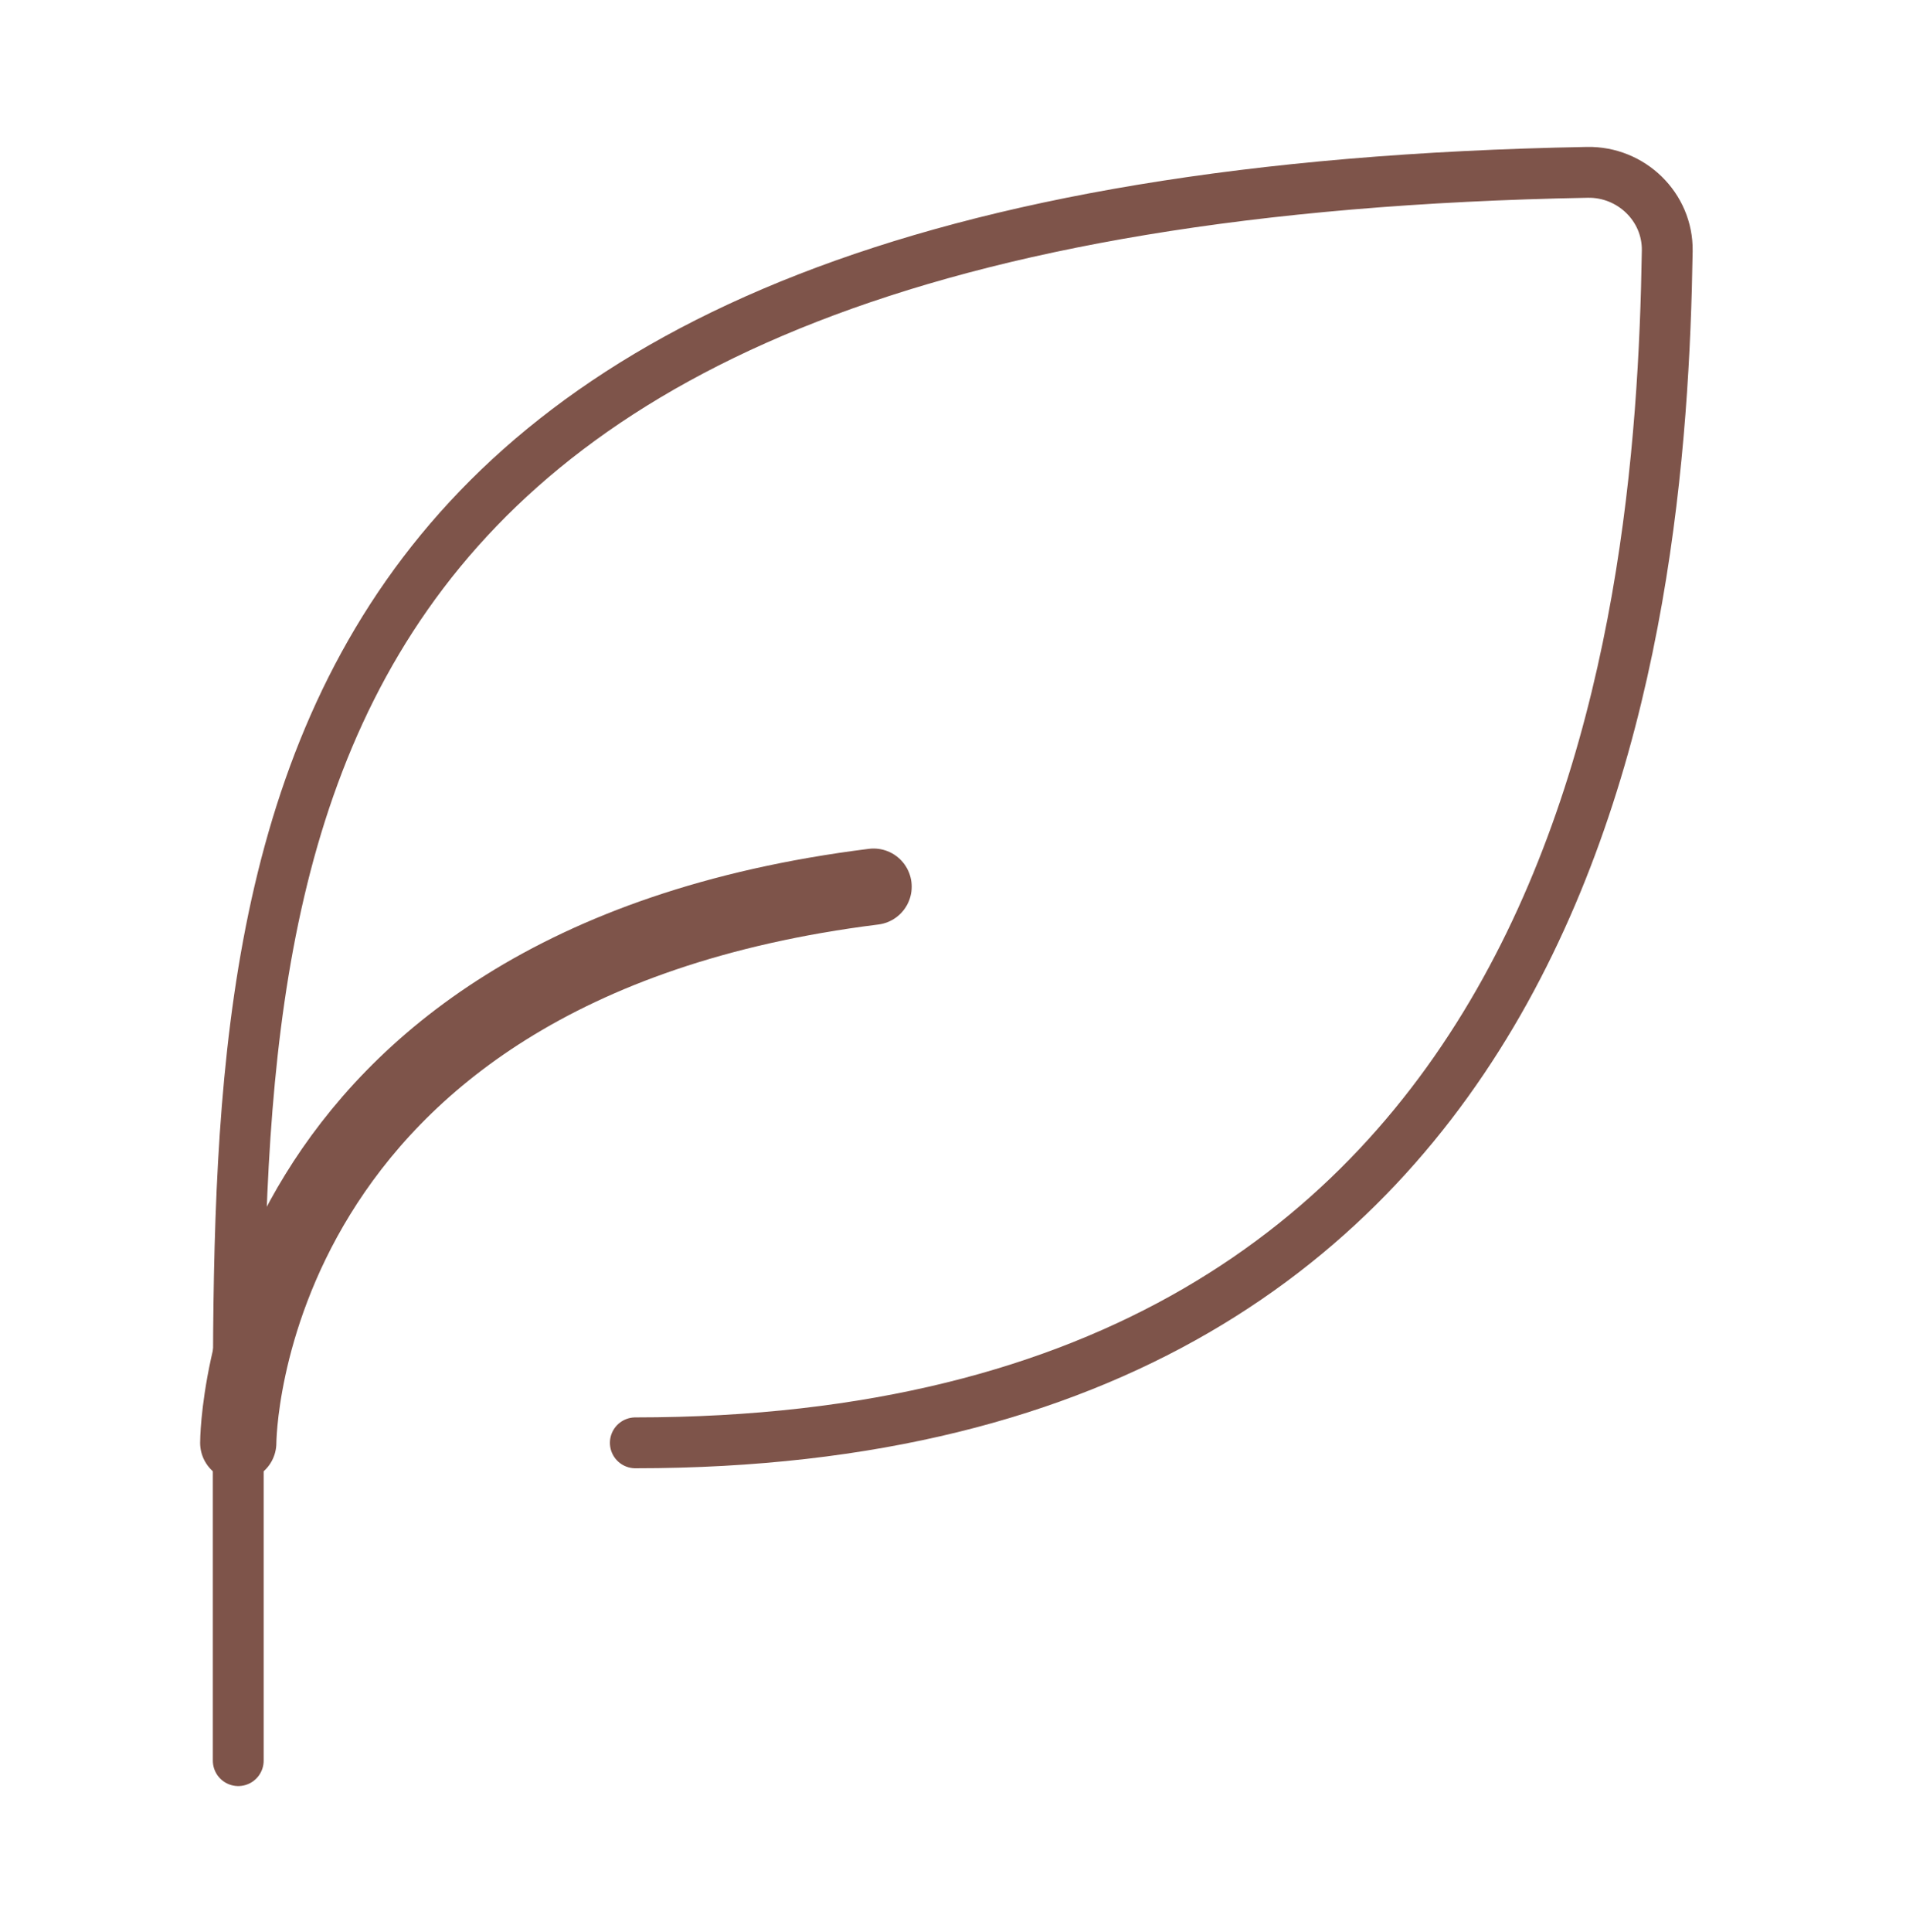
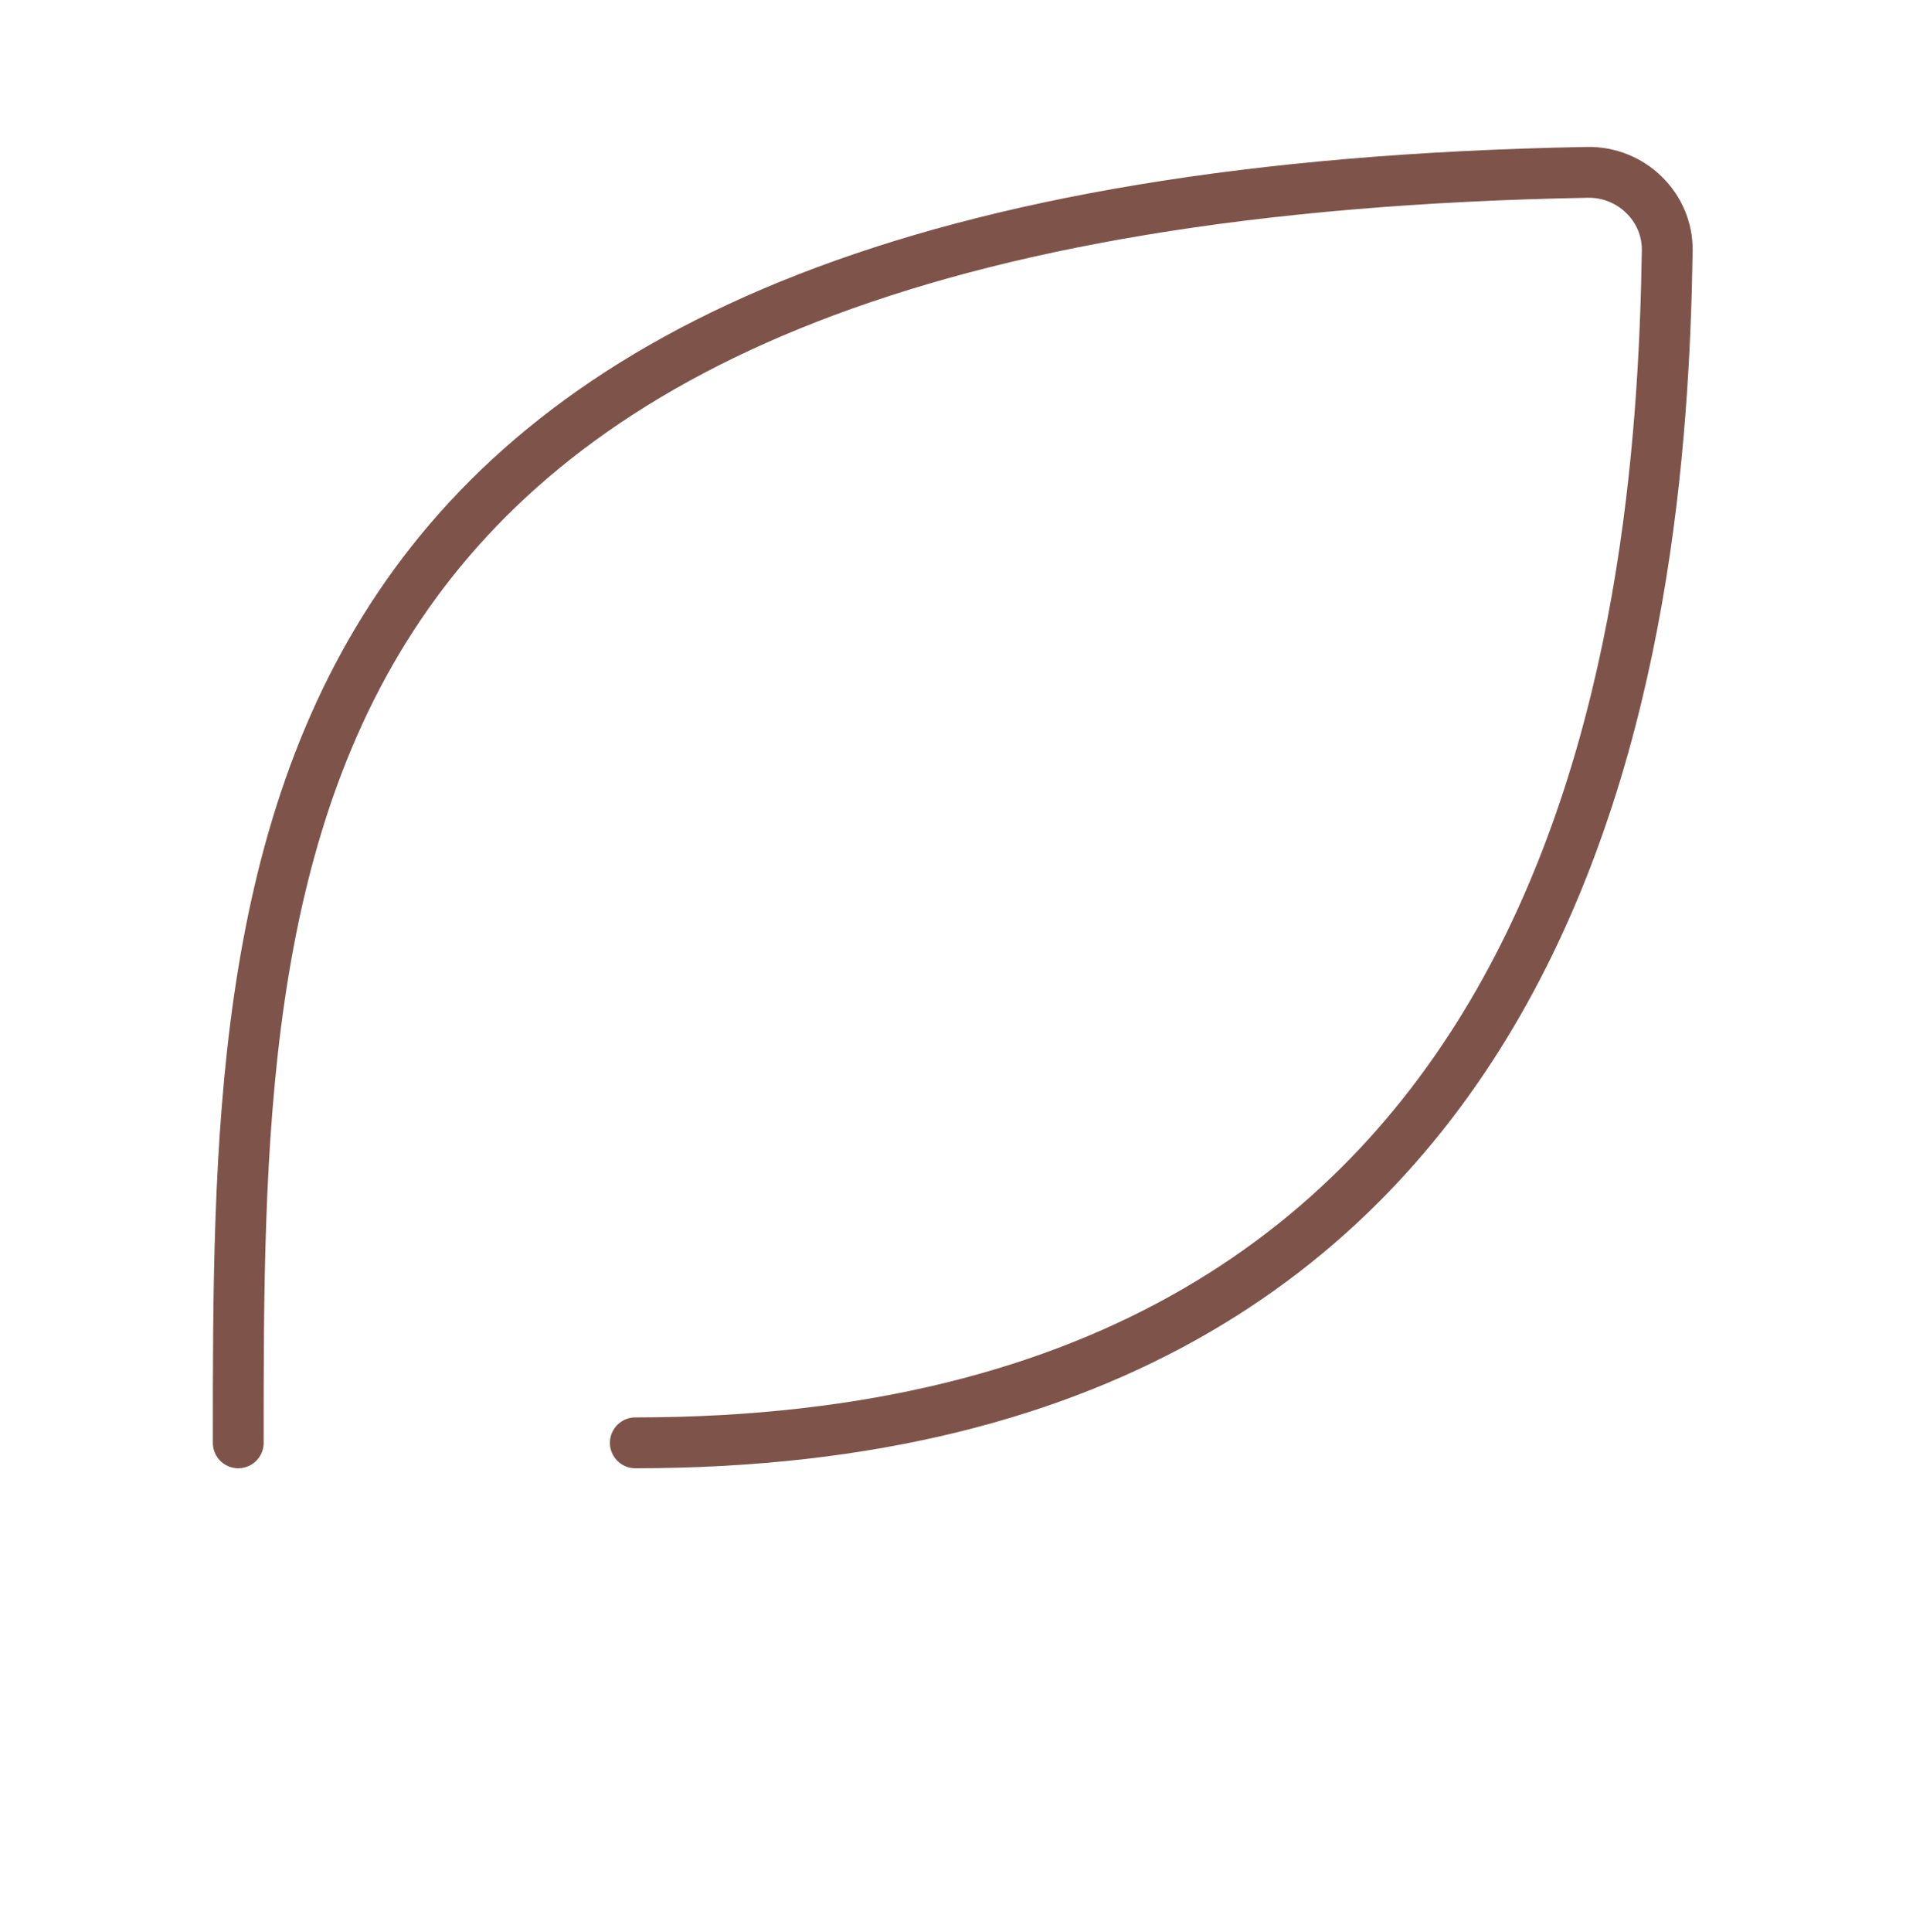
<svg xmlns="http://www.w3.org/2000/svg" fill="none" viewBox="0 0 75 76" height="76" width="75">
-   <path stroke-linejoin="round" stroke-linecap="round" stroke-width="2" stroke="#7E544A" d="M25 56.75C62.358 56.75 65.367 24.966 65.605 9.865C65.632 8.139 64.188 6.747 62.462 6.779C9.375 7.754 9.375 33.49 9.375 56.75V69.25" />
-   <path stroke-linejoin="round" stroke-linecap="round" stroke-width="3" stroke="#7E544A" d="M9.375 56.75C9.375 56.75 9.375 38 34.375 34.875" />
+   <path stroke-linejoin="round" stroke-linecap="round" stroke-width="2" stroke="#7E544A" d="M25 56.75C62.358 56.75 65.367 24.966 65.605 9.865C65.632 8.139 64.188 6.747 62.462 6.779C9.375 7.754 9.375 33.49 9.375 56.75" />
</svg>